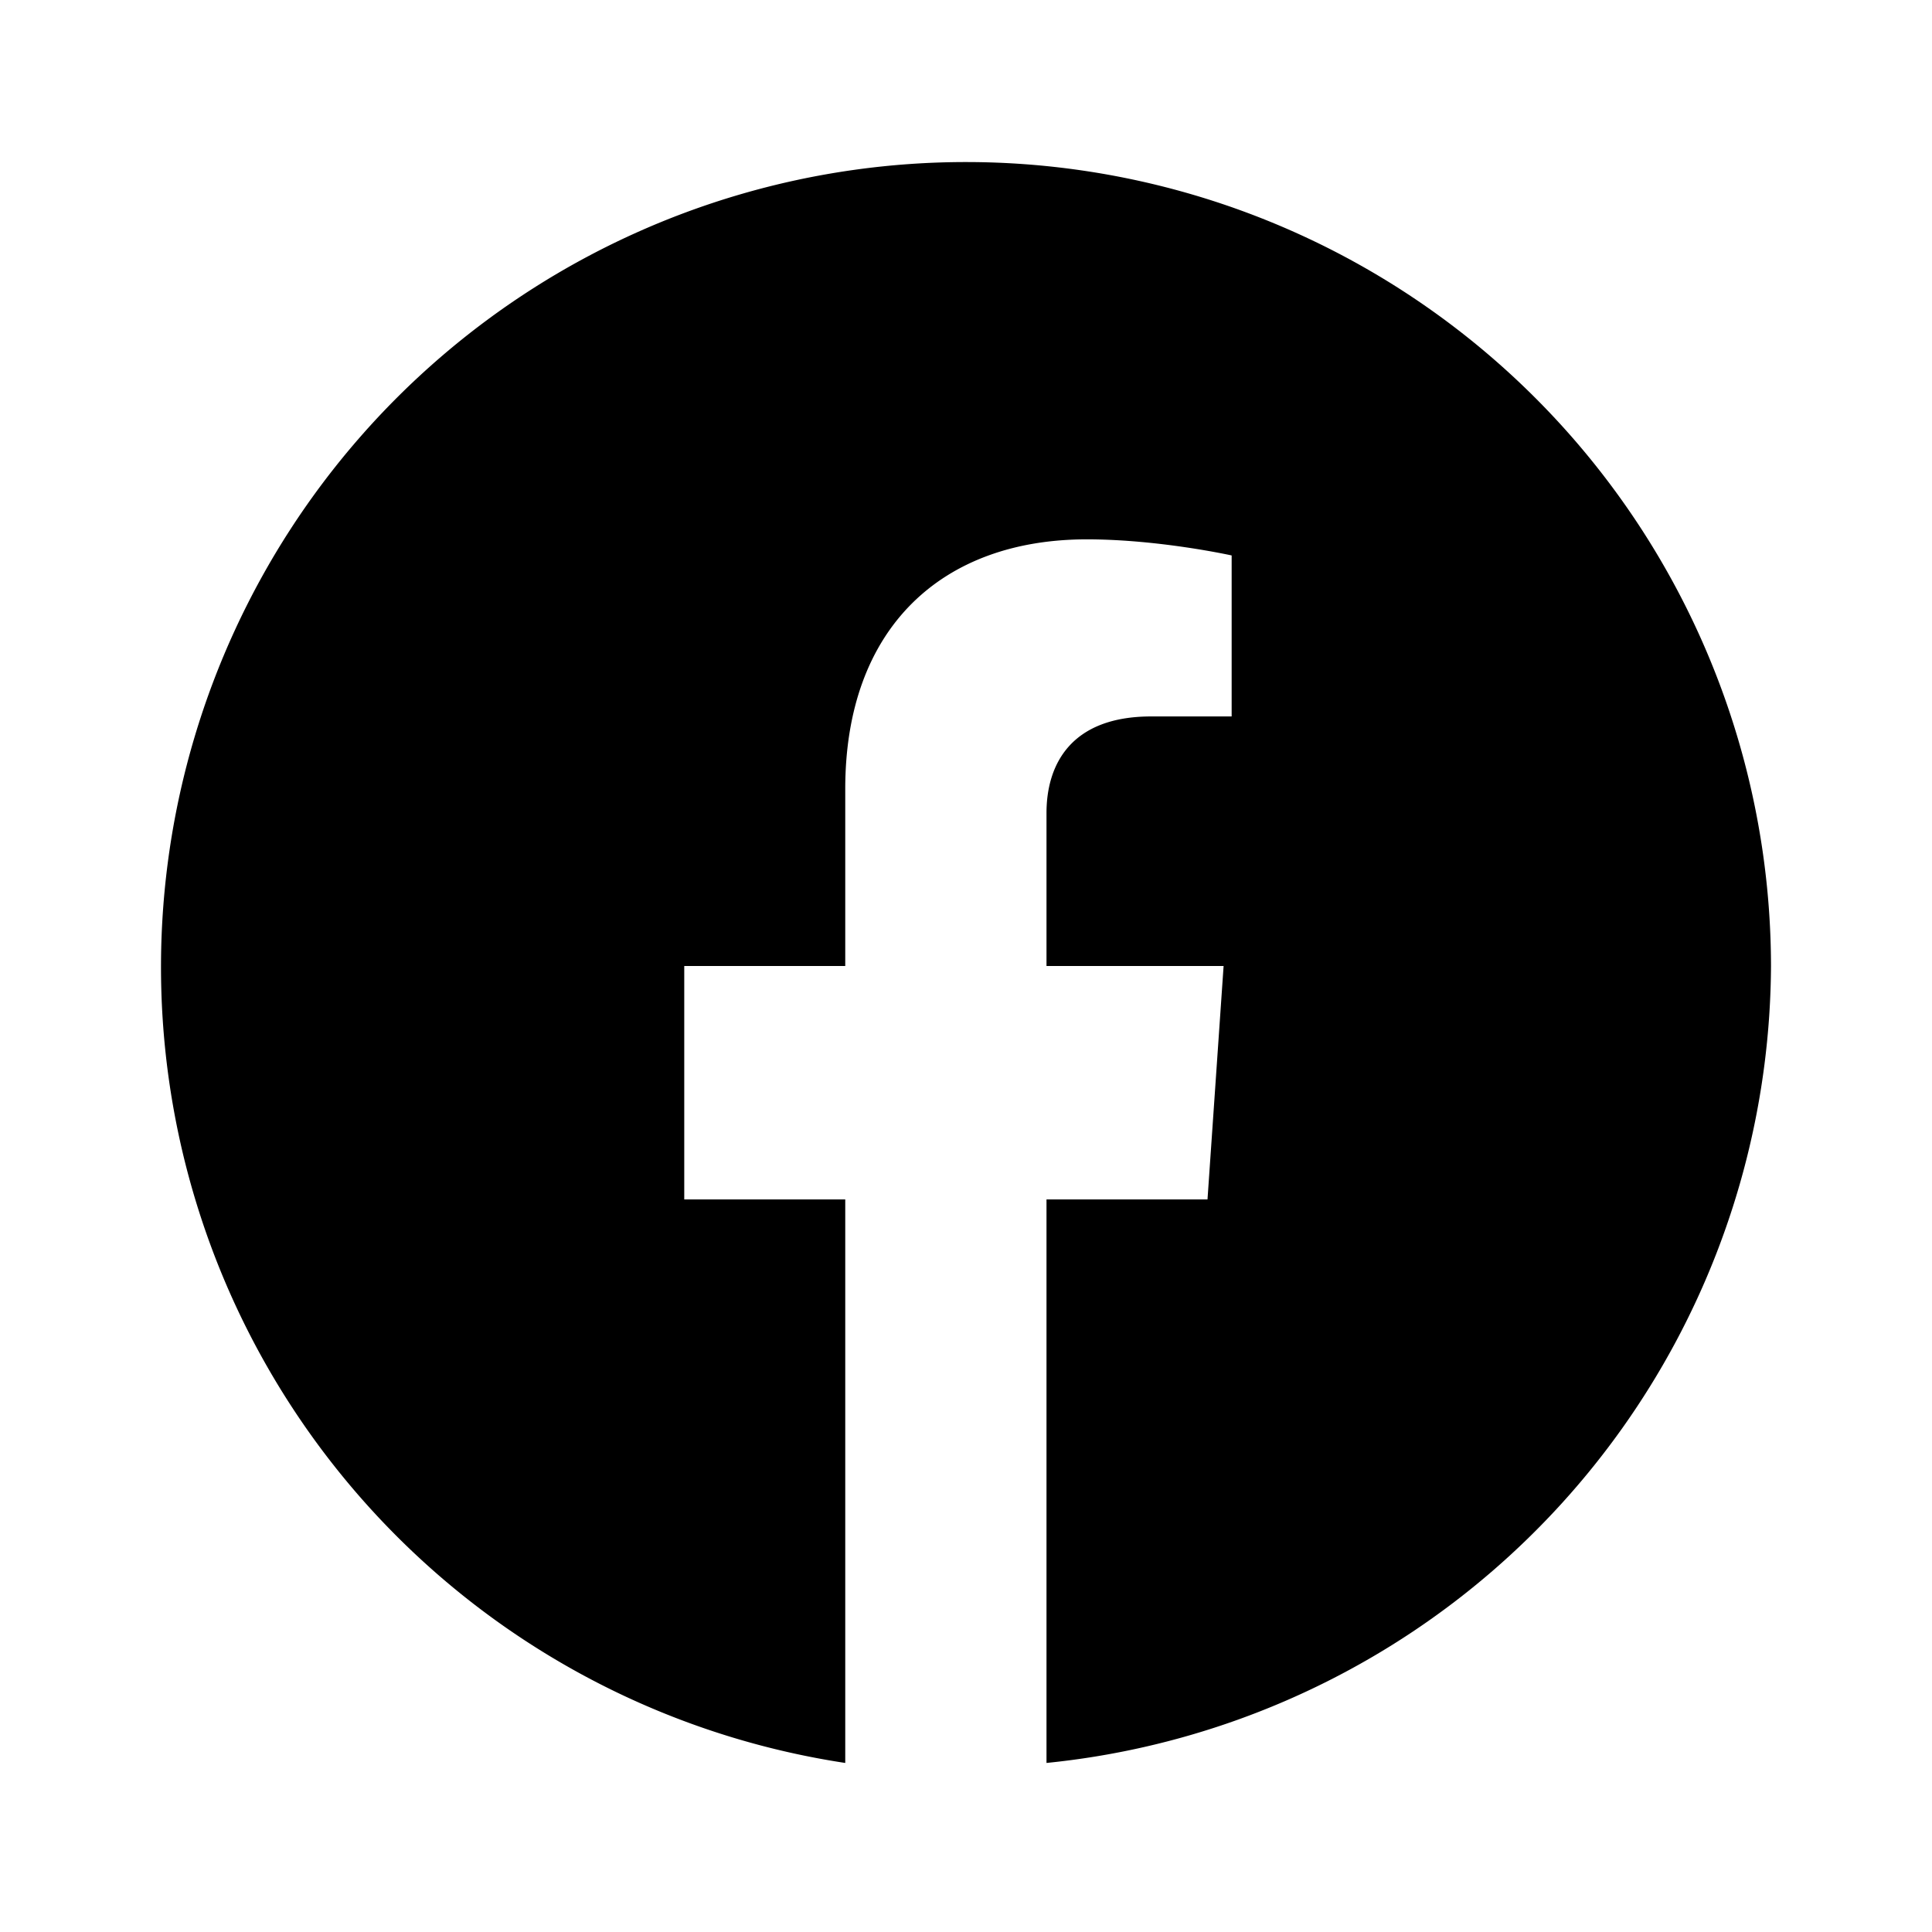
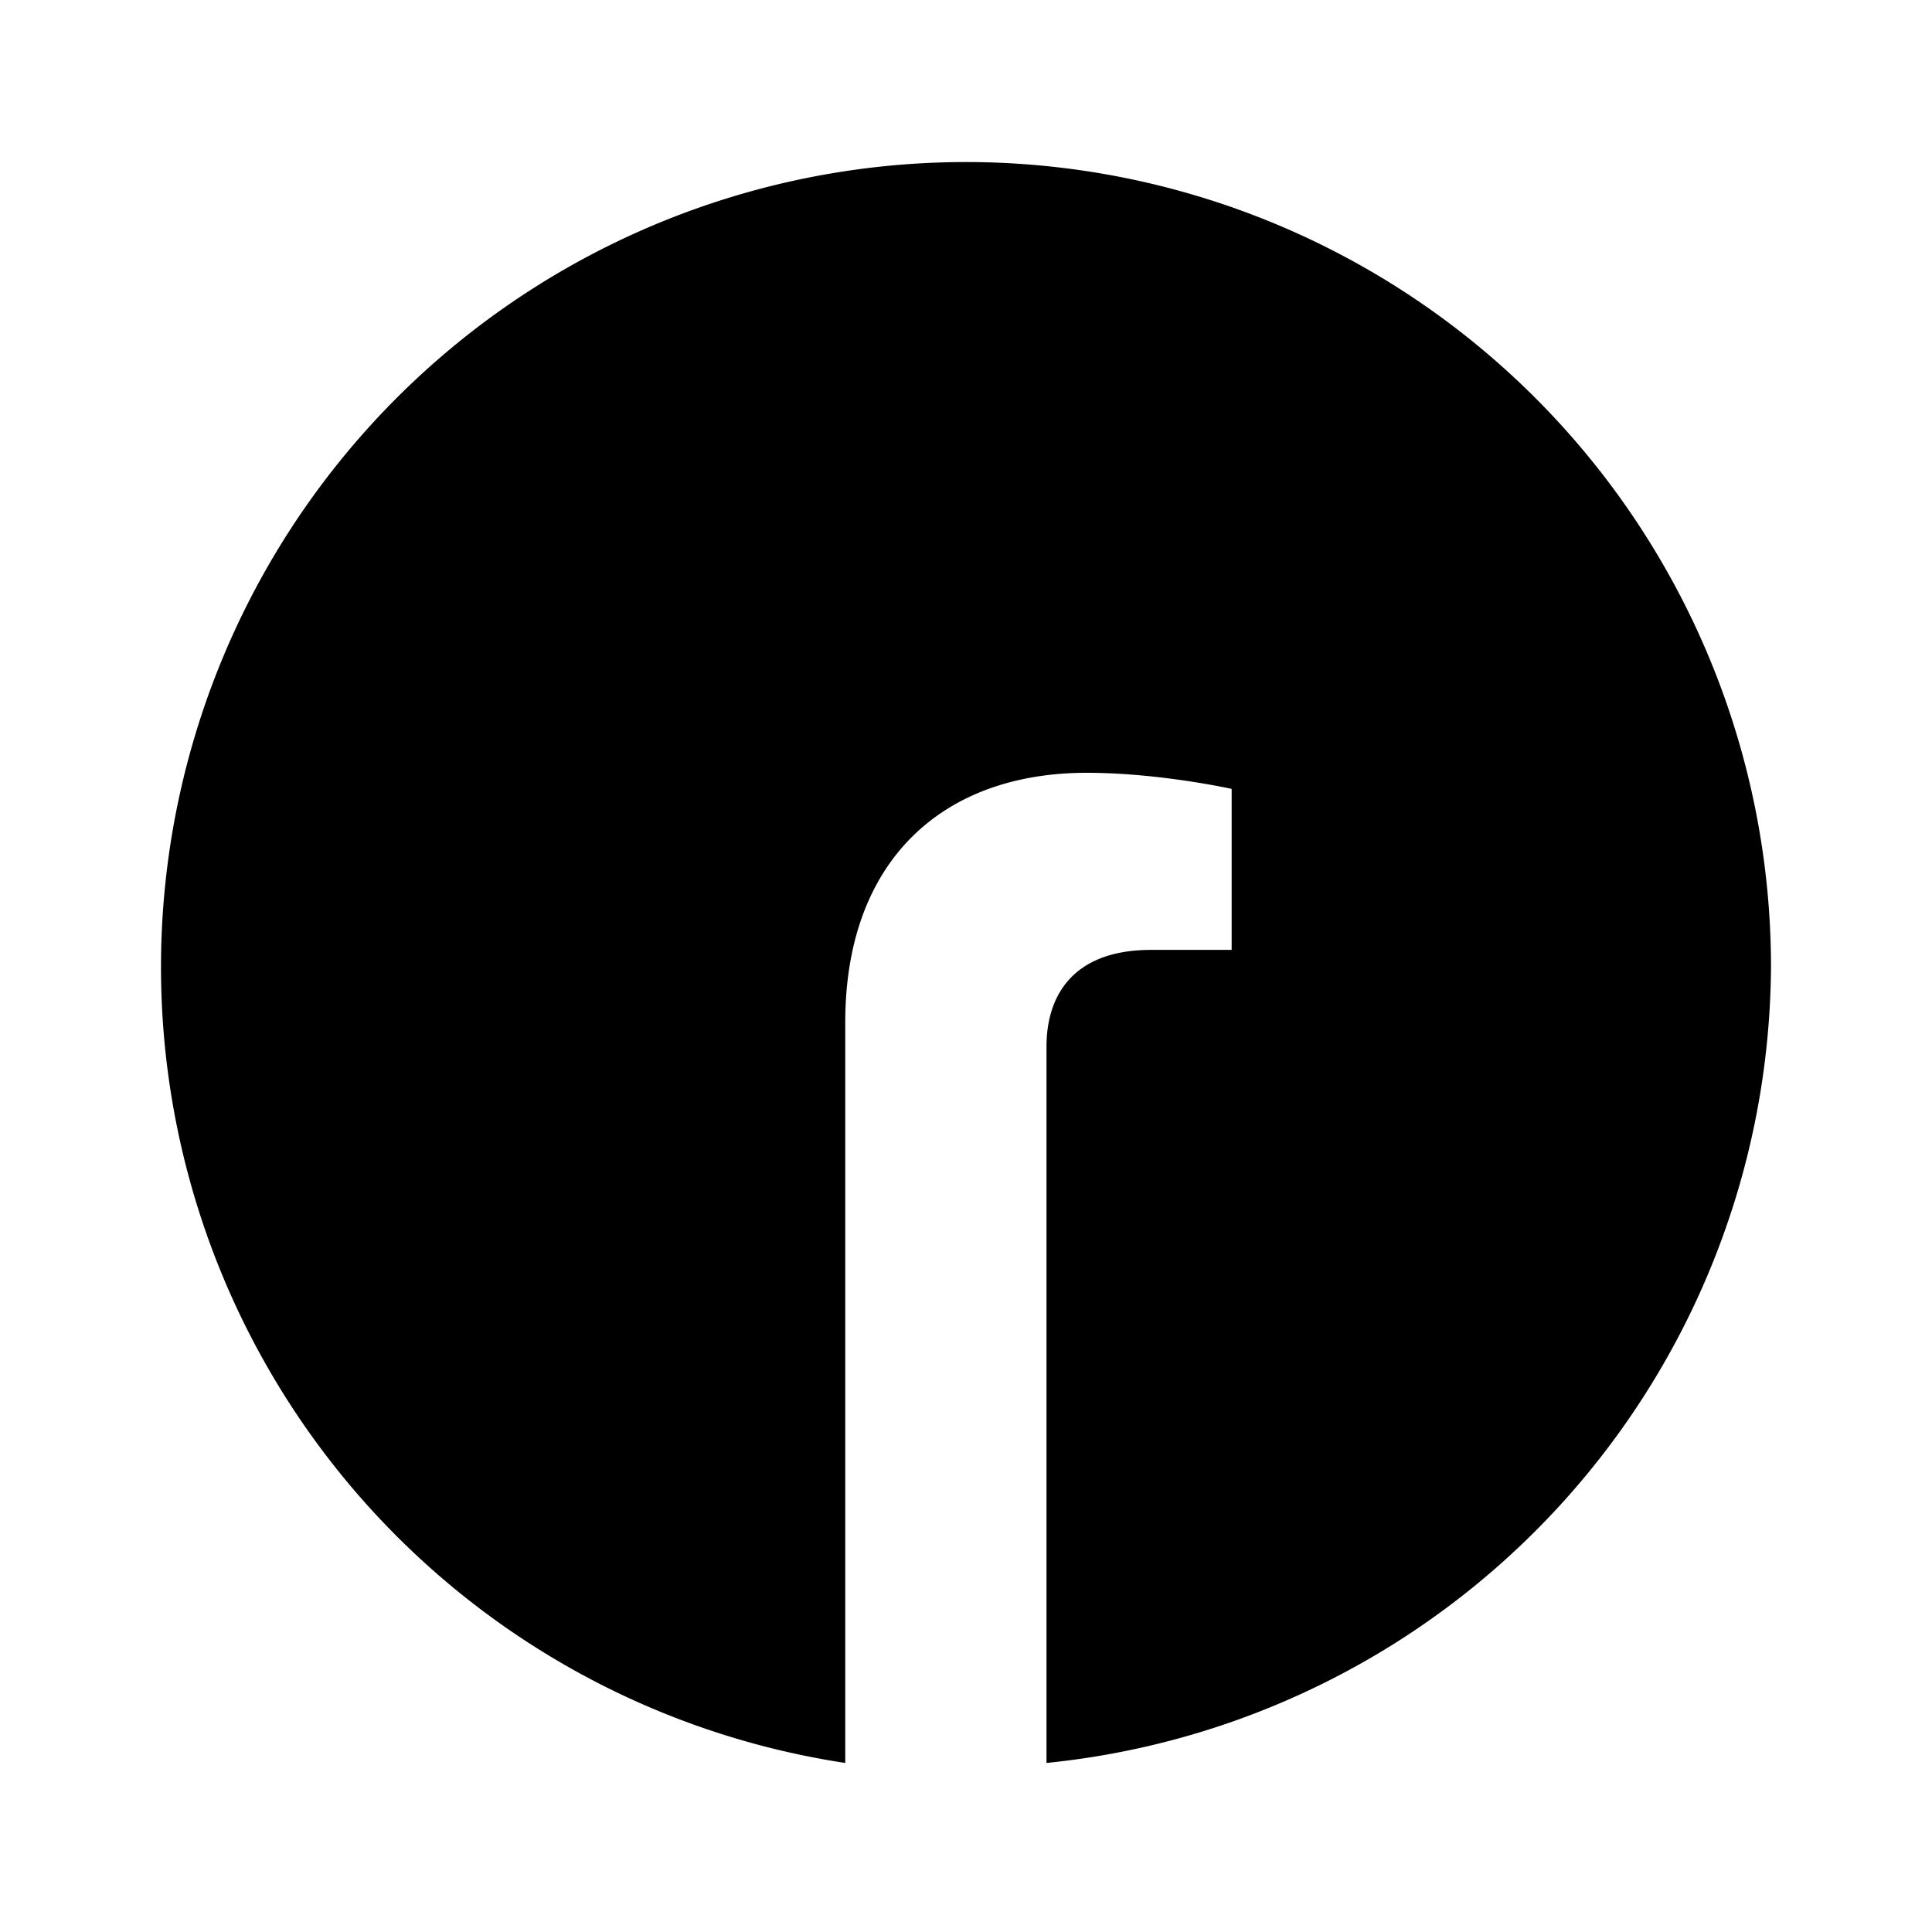
<svg xmlns="http://www.w3.org/2000/svg" viewBox="0 0 24 24" fill="currentColor">
-   <path d="M22 12a10 10 0 1 0-11.5 9.9v-7h-2v-2.9h2v-2.2c0-2 1.2-3.1 3-3.1.9 0 1.8.2 1.8.2v2h-1c-1 0-1.3.6-1.3 1.2v1.9h2.2L15 14.9h-2v7A10 10 0 0 0 22 12" />
+   <path d="M22 12a10 10 0 1 0-11.5 9.9v-7h-2h2v-2.2c0-2 1.2-3.1 3-3.1.9 0 1.8.2 1.8.2v2h-1c-1 0-1.3.6-1.3 1.2v1.9h2.2L15 14.9h-2v7A10 10 0 0 0 22 12" />
</svg>